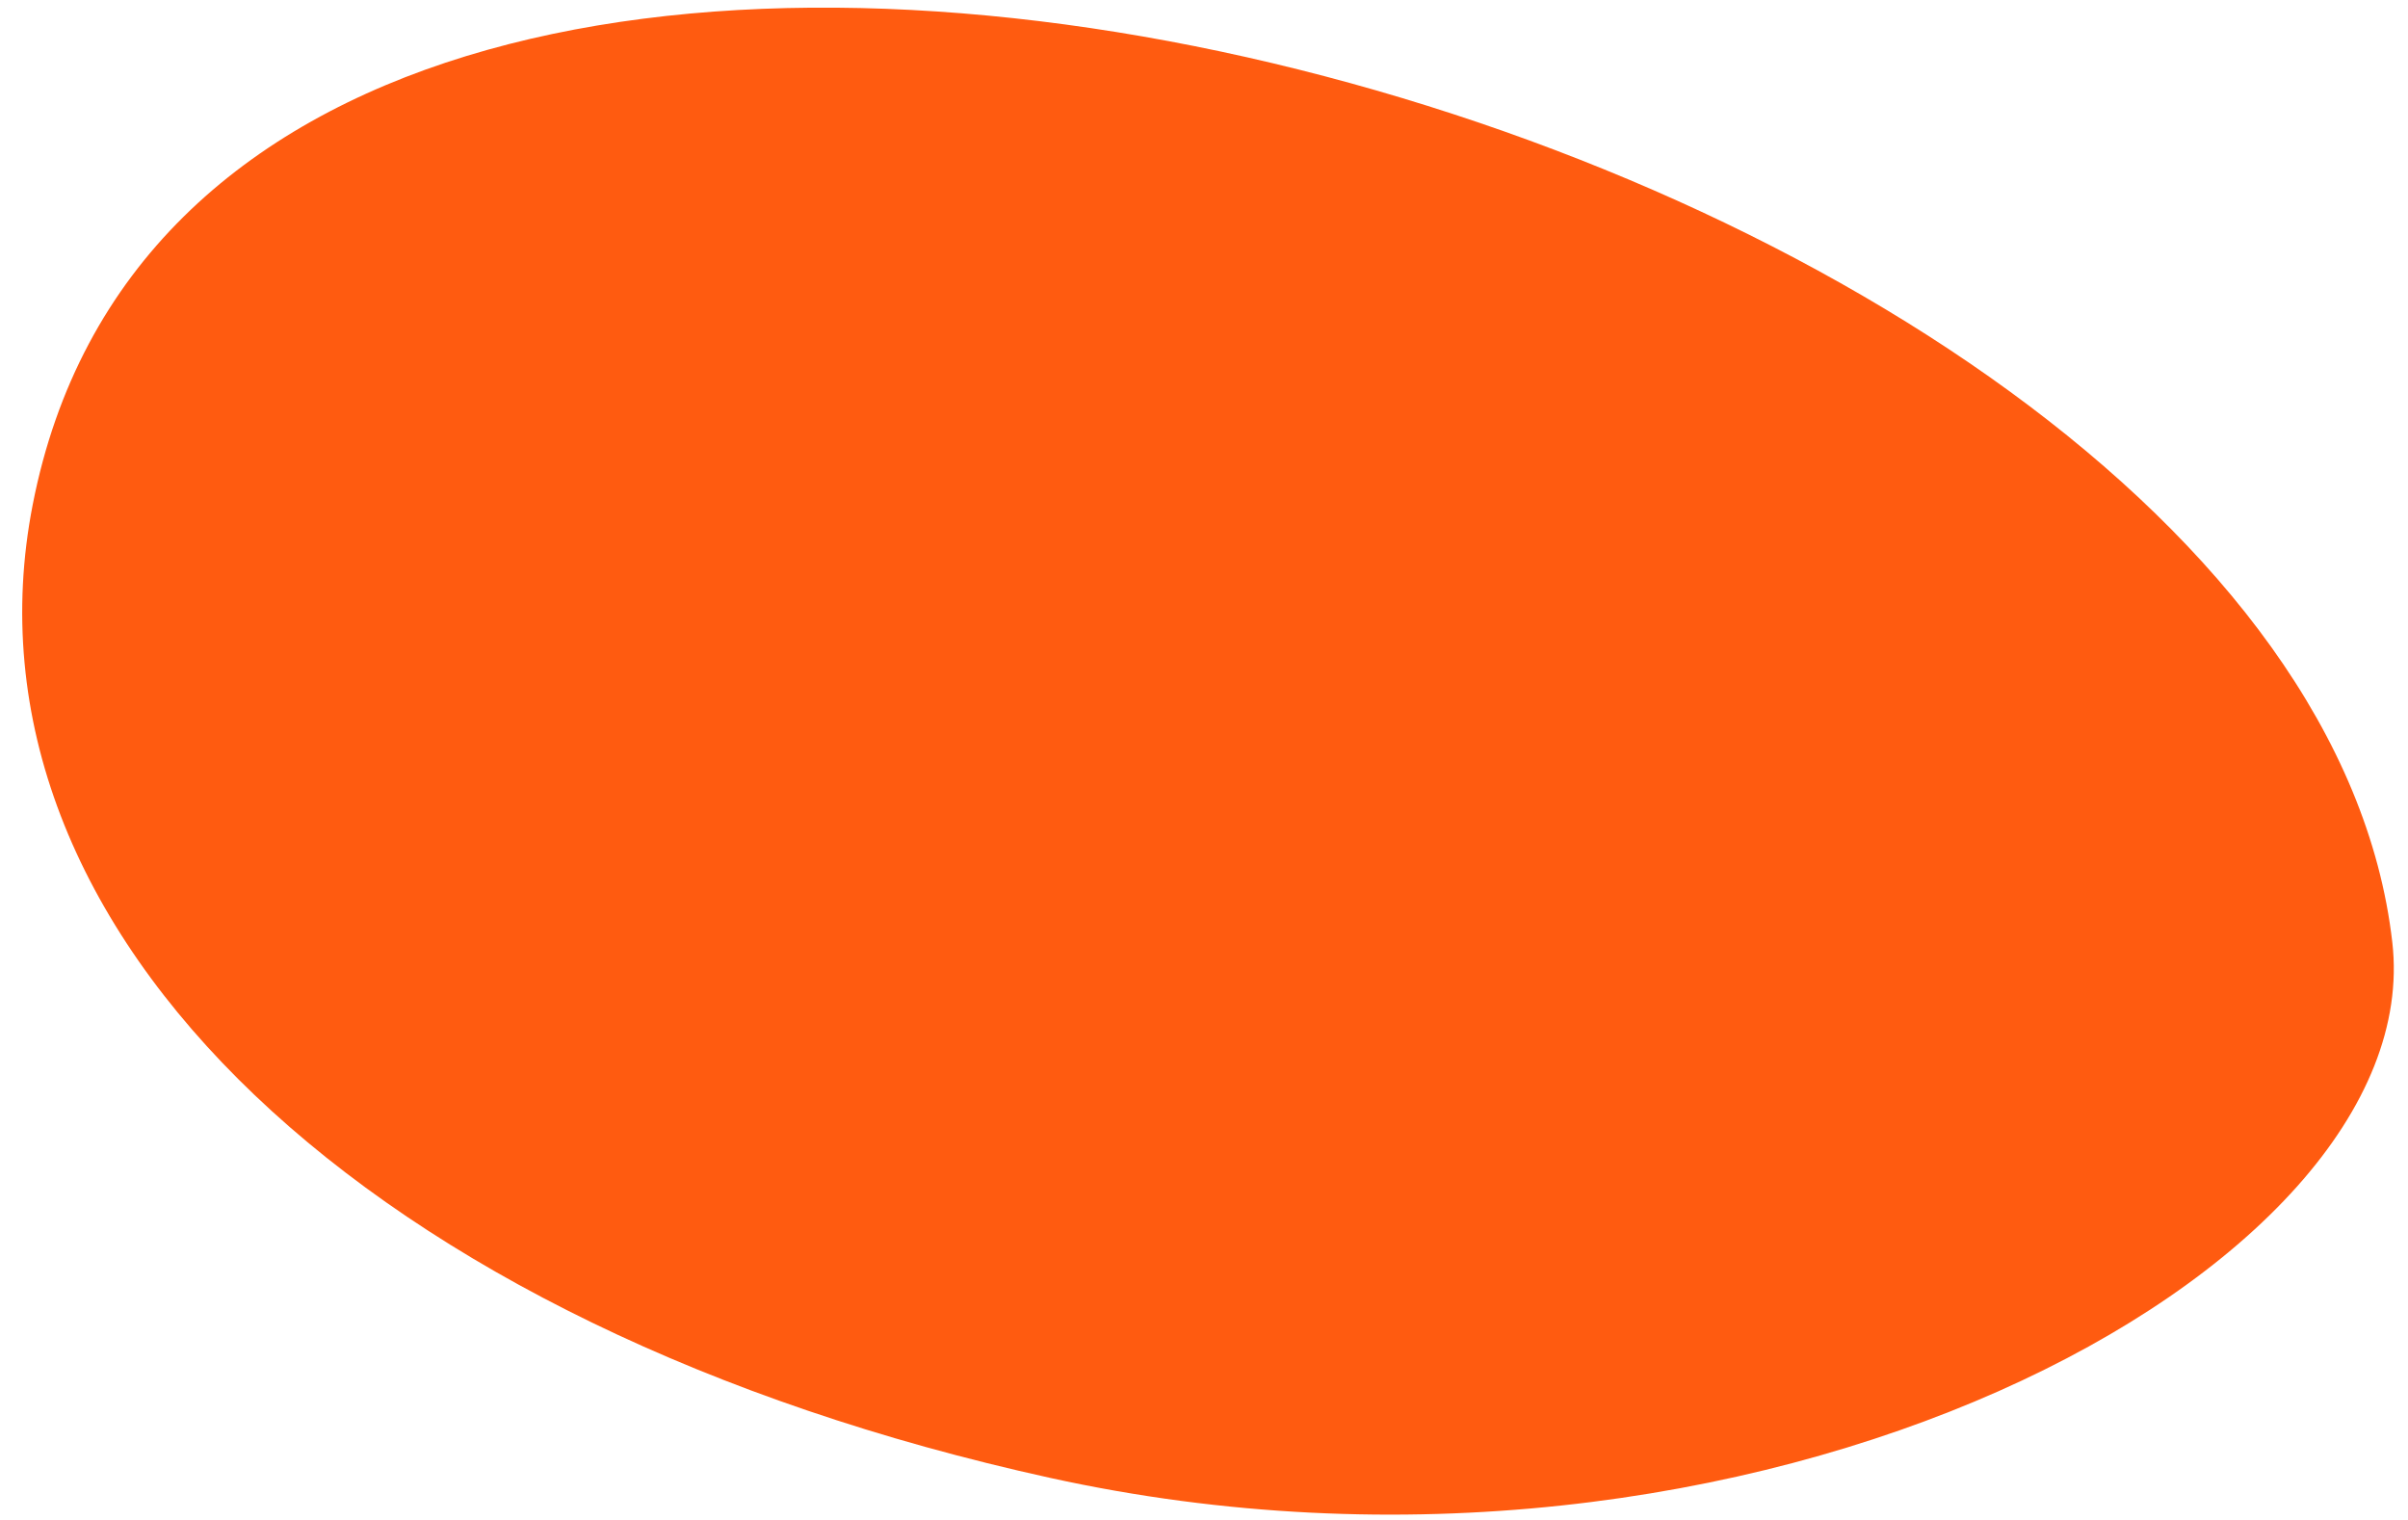
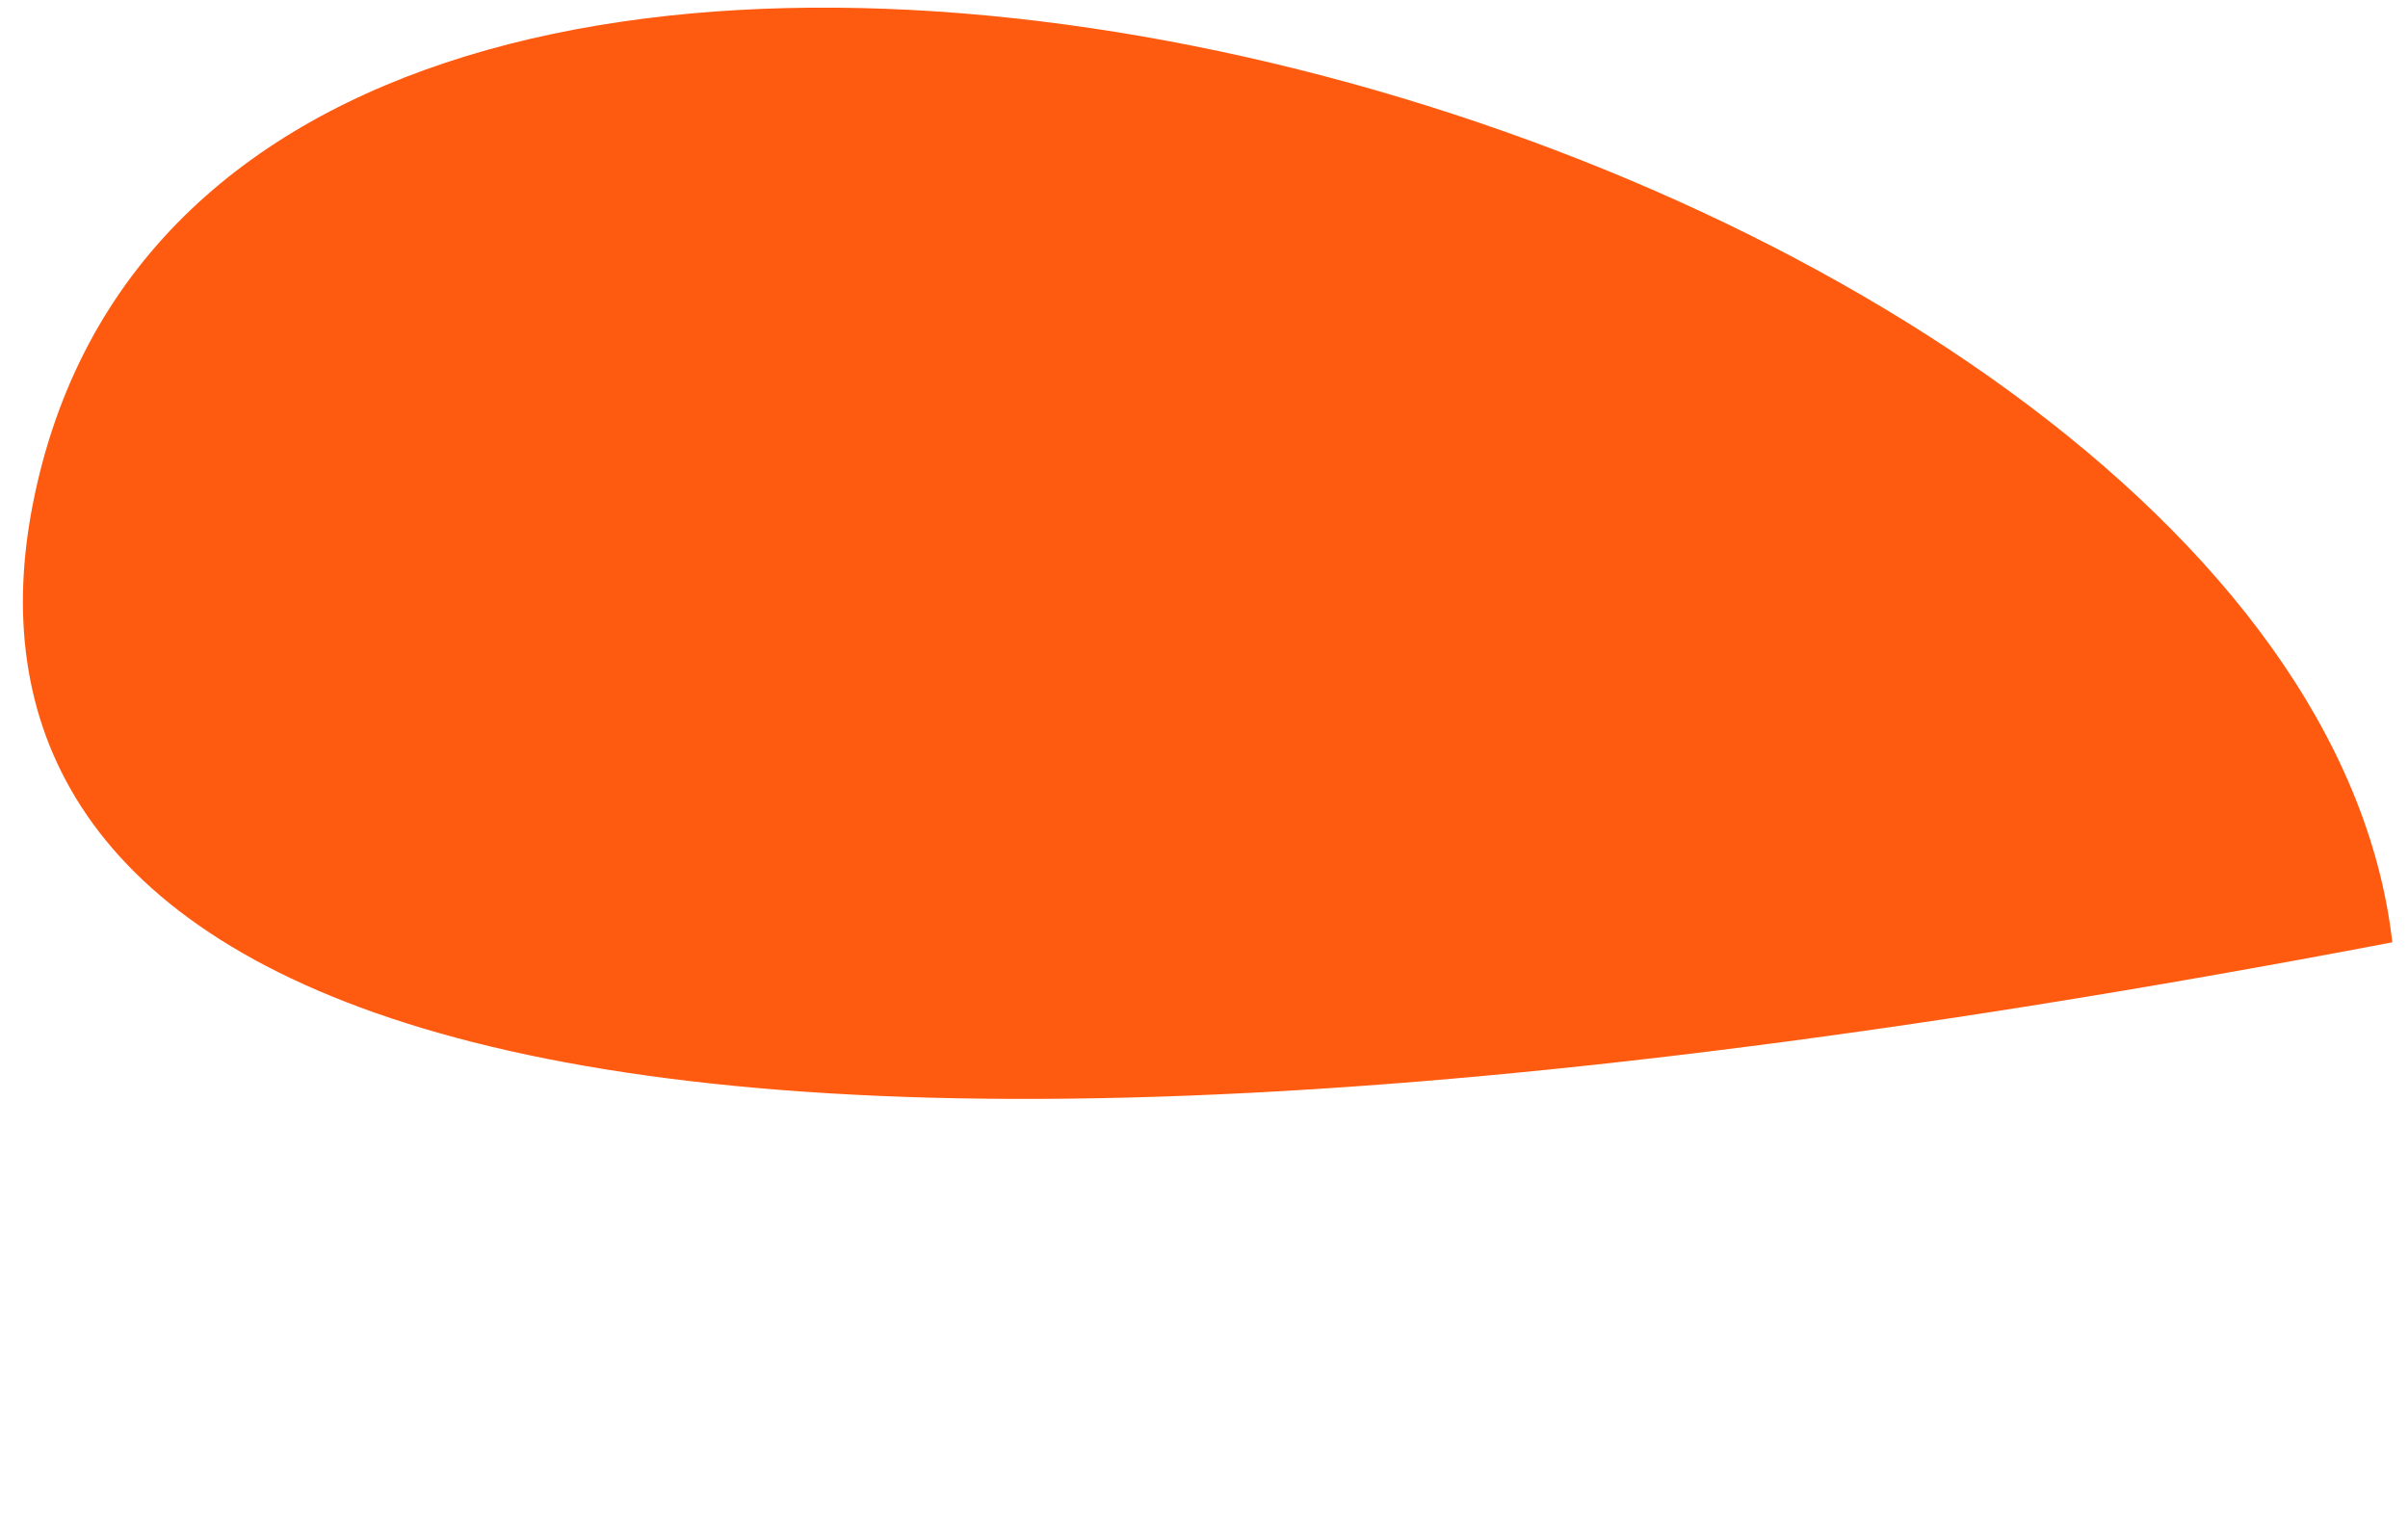
<svg xmlns="http://www.w3.org/2000/svg" width="103" height="65">
-   <path fill="#FF5B10" fill-rule="evenodd" d="M102.329 40.305c1.61 14.067-27.41 29.508-57.416 22.906C15.787 56.803-2.17 39.846 1.4 21.582 9.335-19.037 98.28 4.93 102.329 40.305" />
+   <path fill="#FF5B10" fill-rule="evenodd" d="M102.329 40.305C15.787 56.803-2.17 39.846 1.4 21.582 9.335-19.037 98.28 4.93 102.329 40.305" />
</svg>